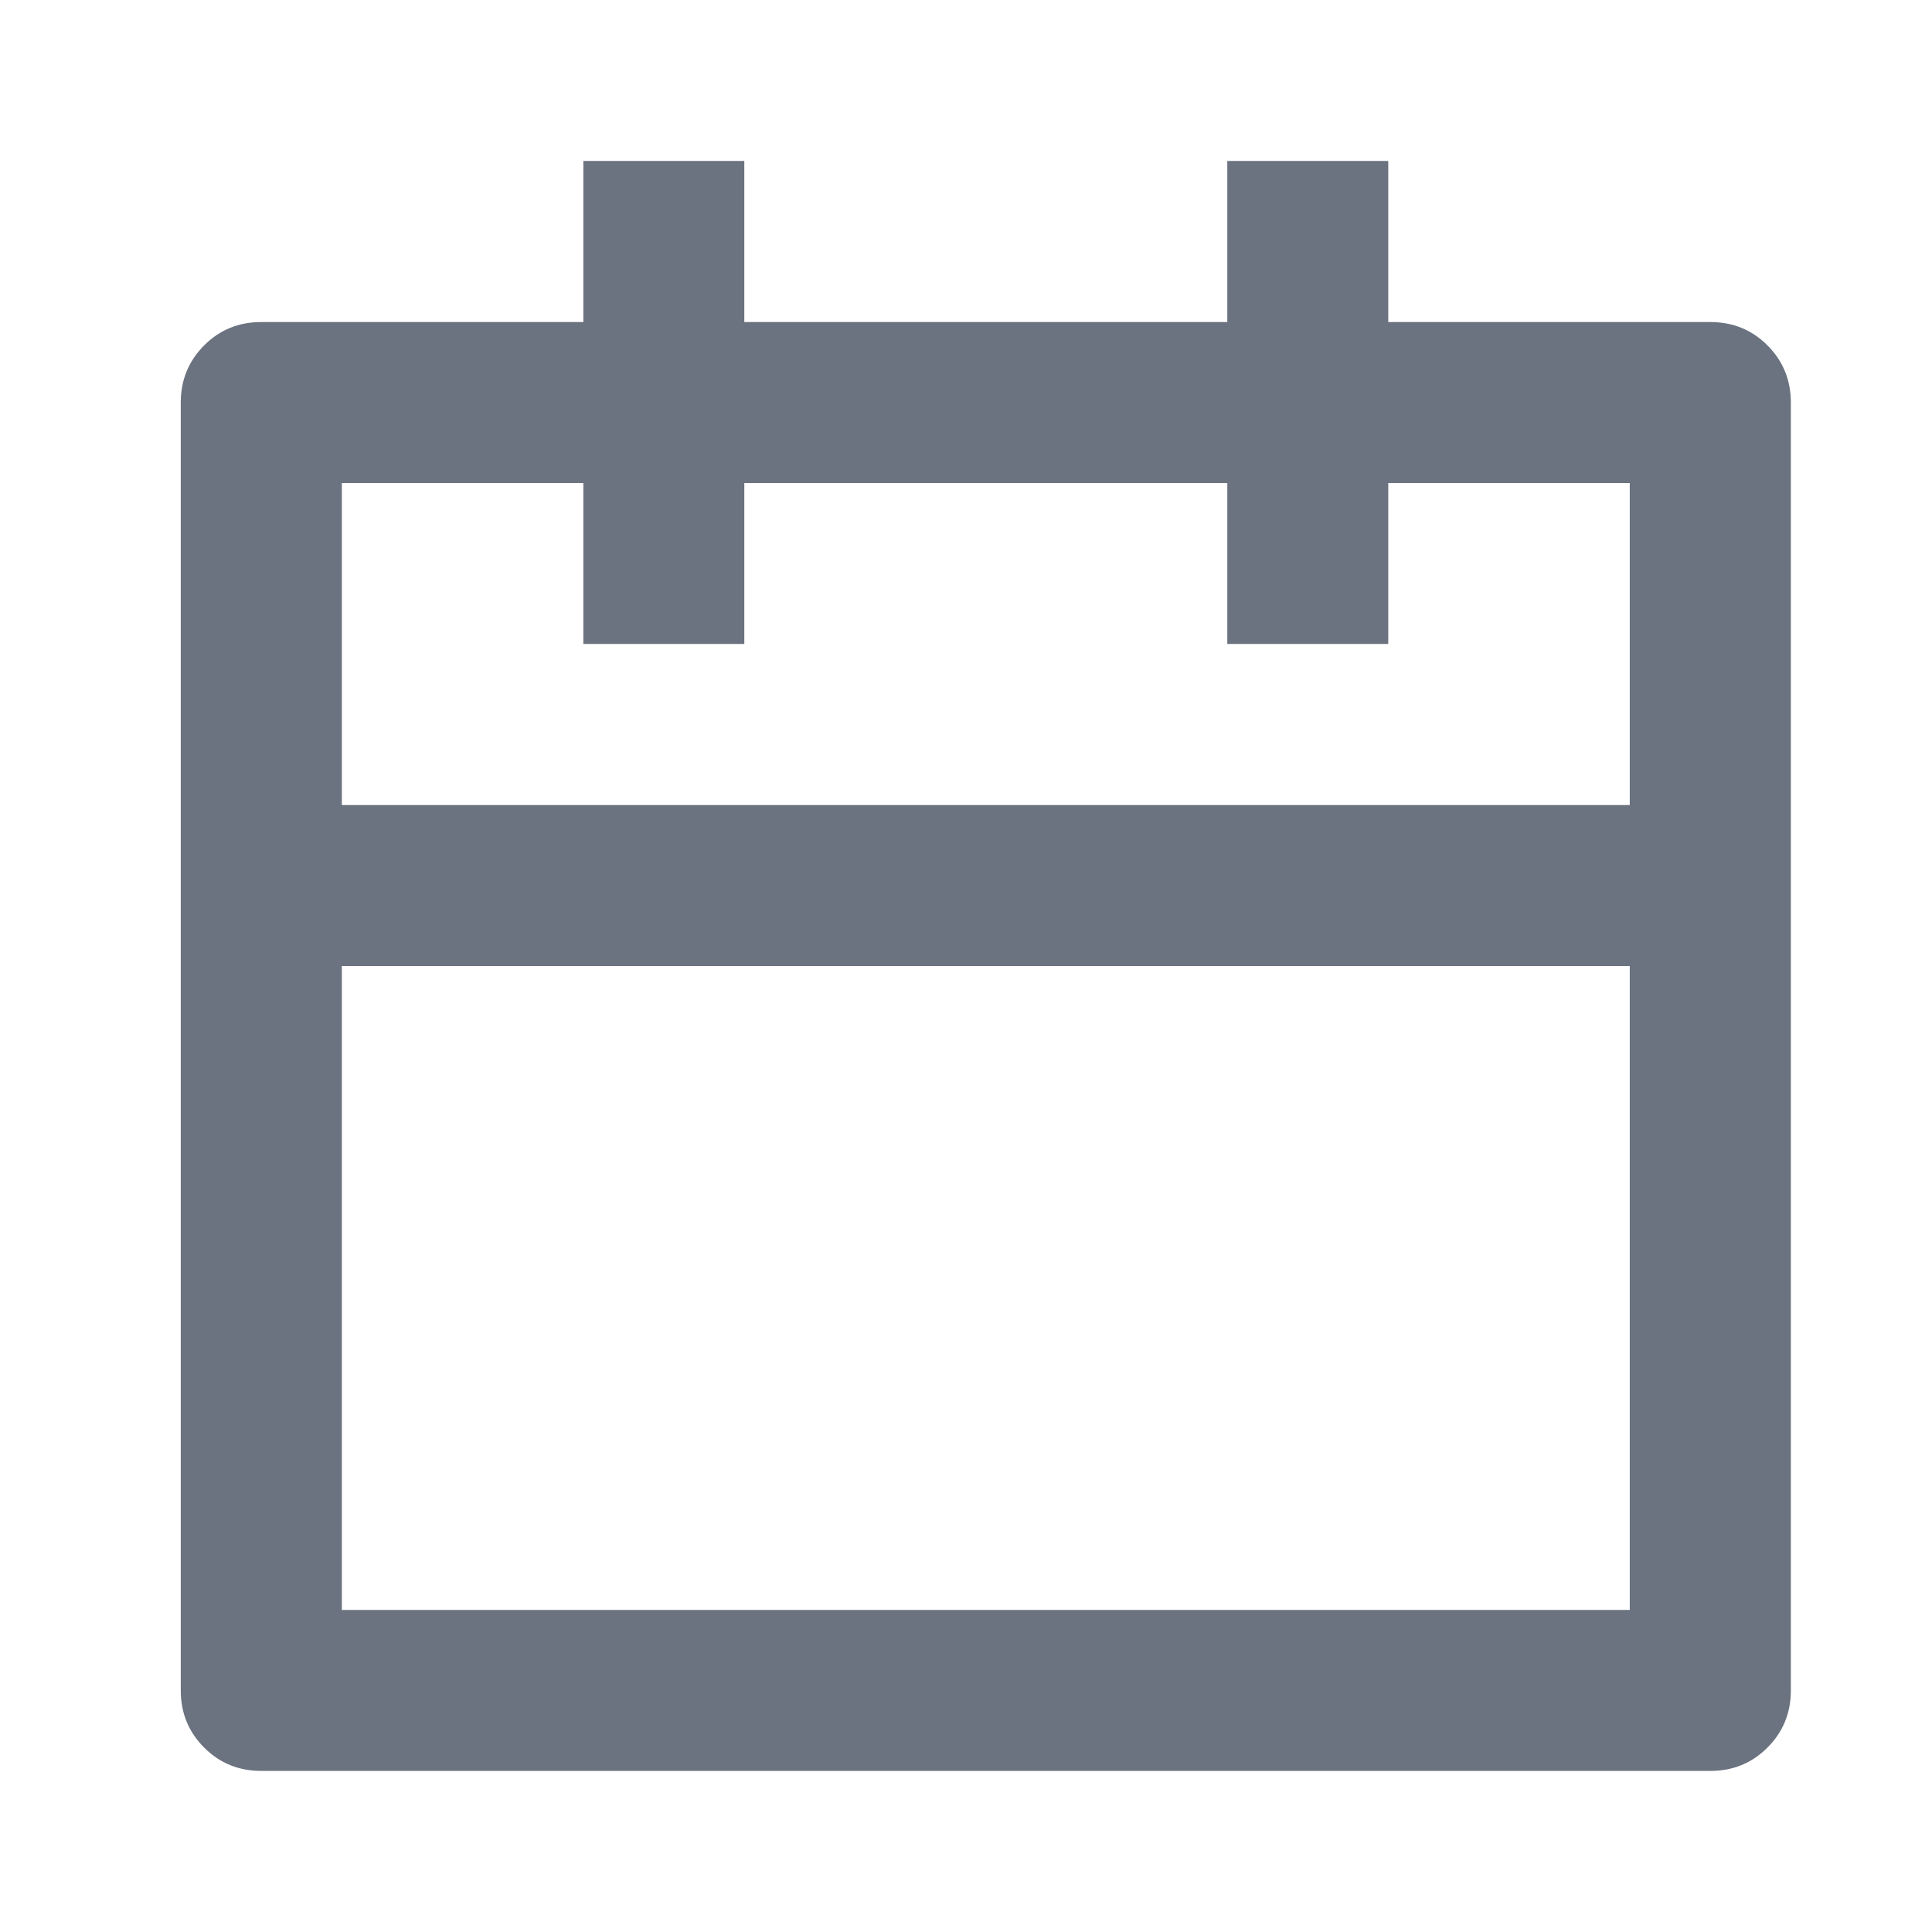
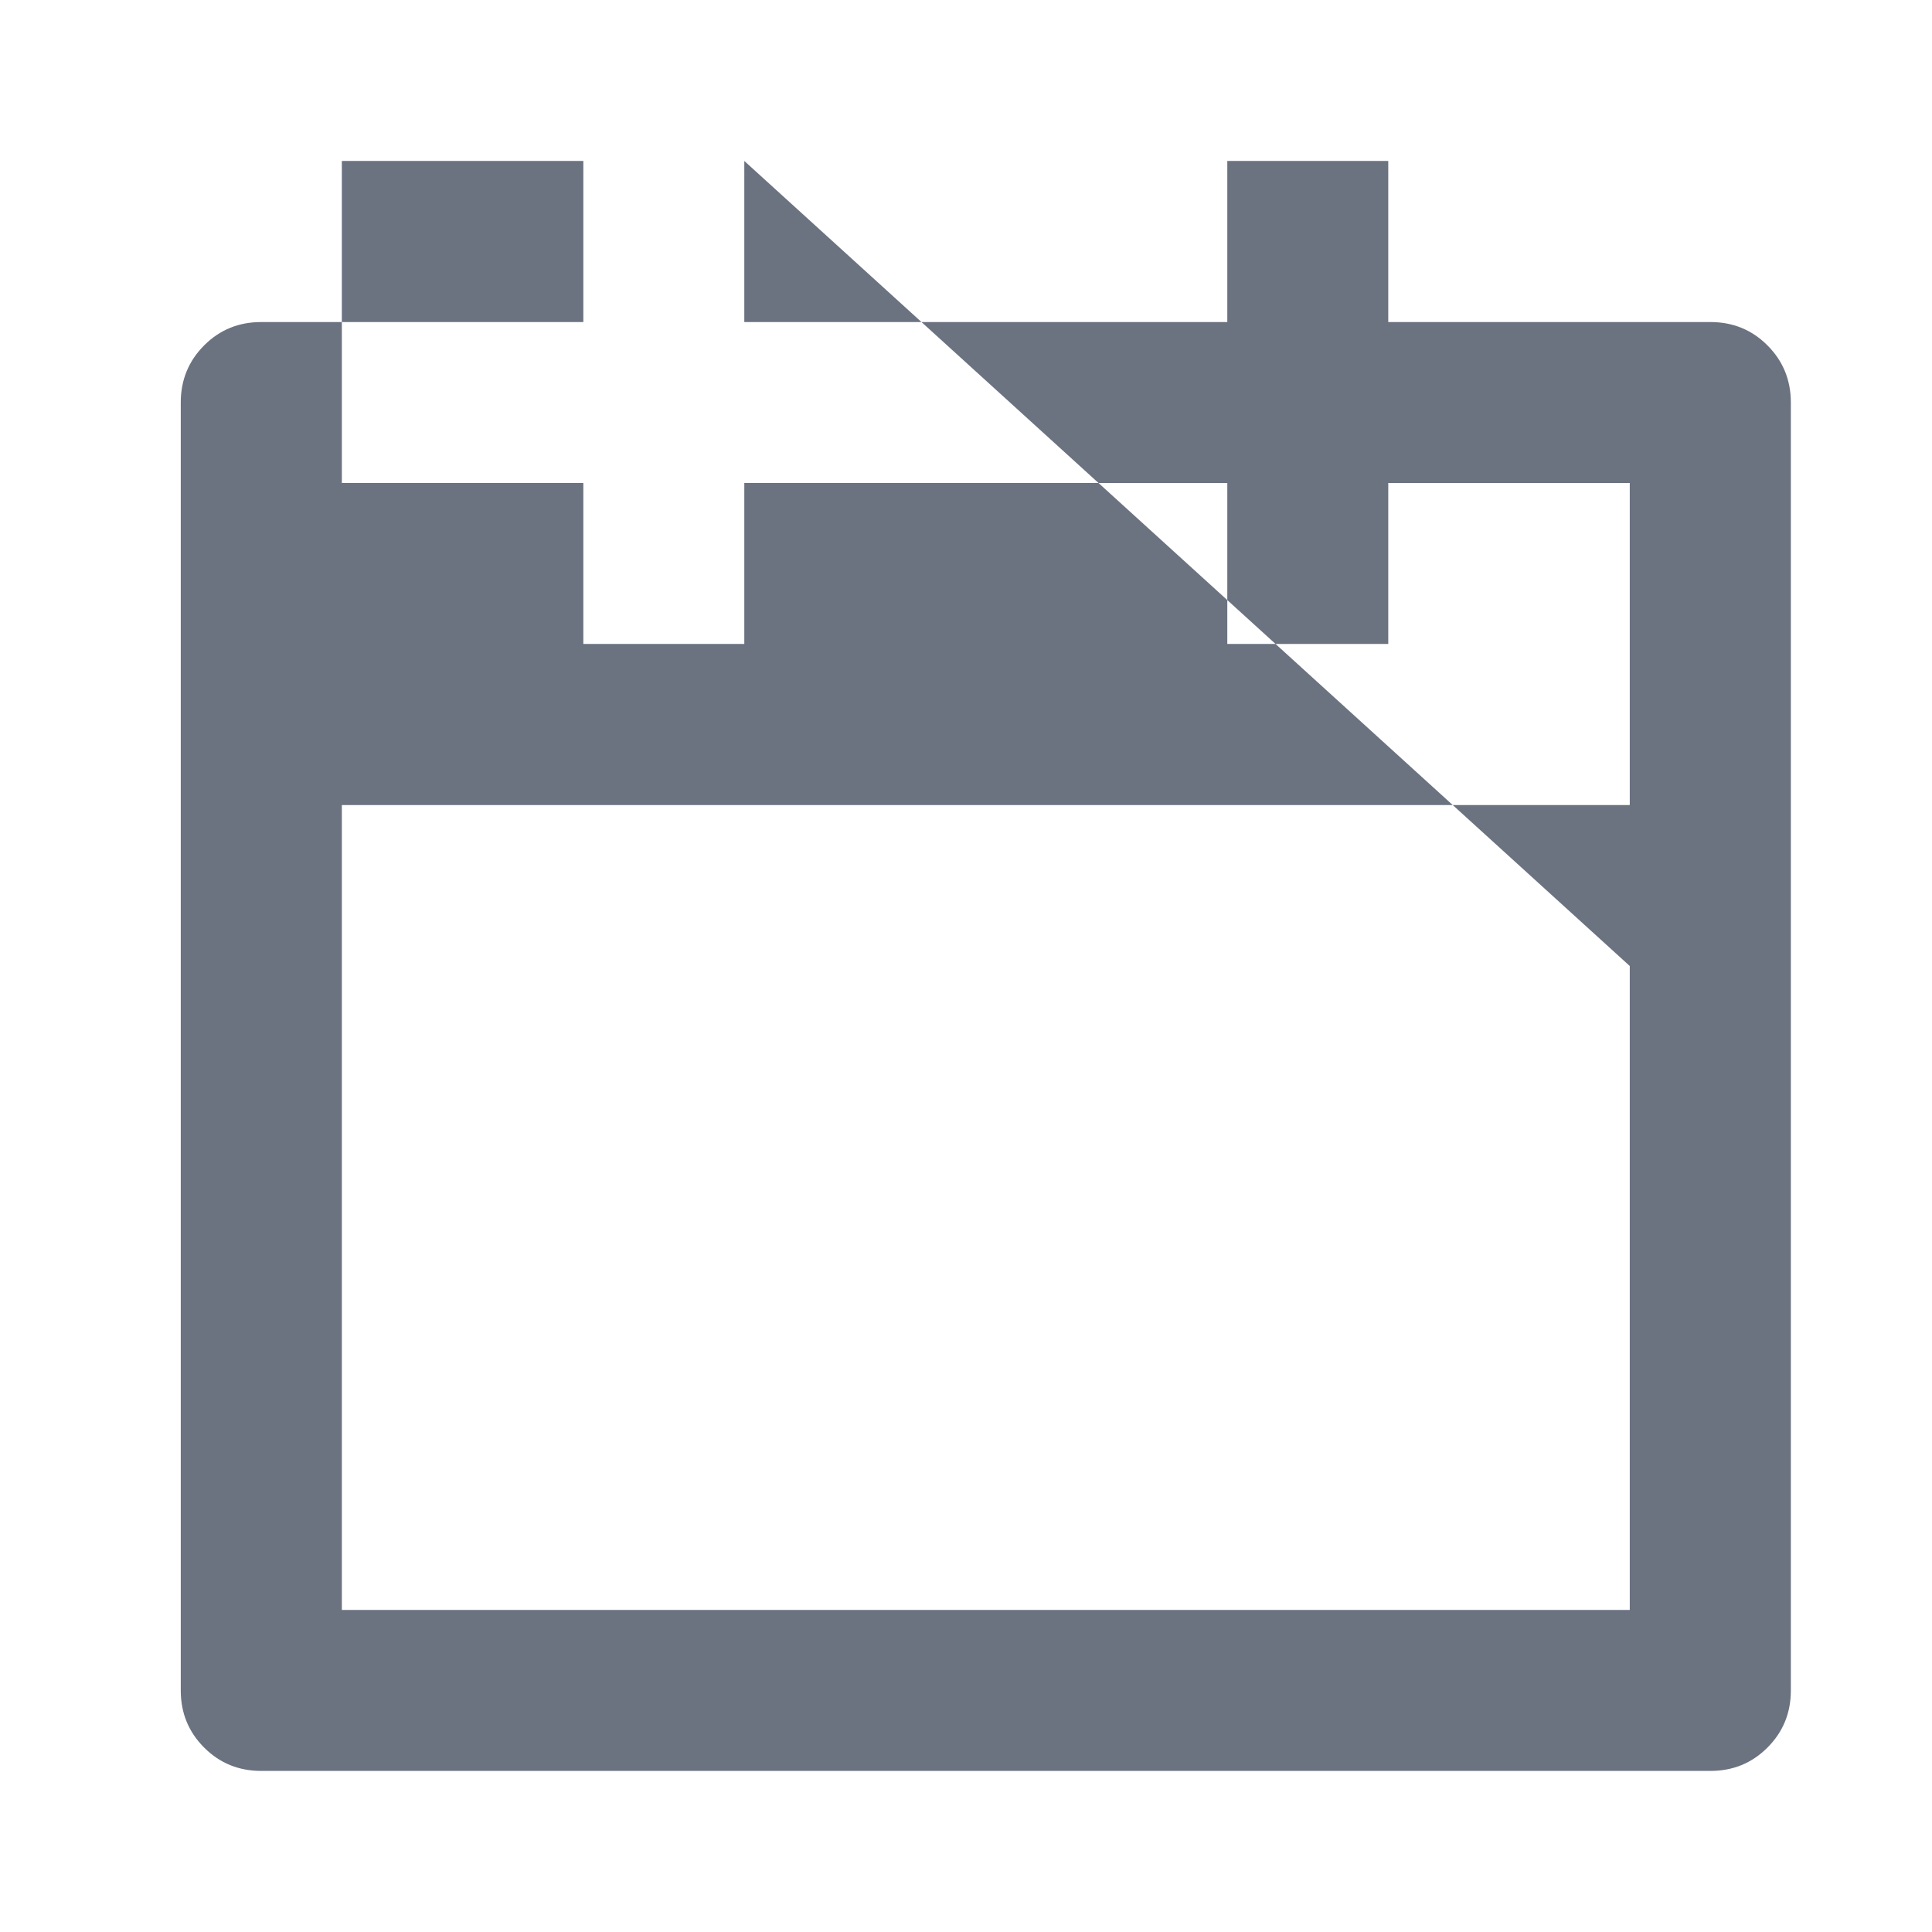
<svg xmlns="http://www.w3.org/2000/svg" width="16" height="16" viewBox="0 0 16 16" fill="none">
-   <path d="M6.164 1.333V2.667H10.164V1.333H11.497V2.667H14.164C14.351 2.667 14.508 2.731 14.637 2.86C14.766 2.989 14.831 3.147 14.831 3.333V14C14.831 14.187 14.766 14.344 14.637 14.473C14.508 14.602 14.351 14.666 14.164 14.666H2.164C1.977 14.666 1.82 14.602 1.691 14.473C1.562 14.344 1.497 14.187 1.497 14V3.333C1.497 3.147 1.562 2.989 1.691 2.86C1.82 2.731 1.977 2.667 2.164 2.667H4.831V1.333H6.164ZM13.497 8H2.831V13.333H13.497V8ZM4.831 4H2.831V6.667H13.497V4H11.497V5.333H10.164V4H6.164V5.333H4.831V4Z" fill="#6B7280" />
+   <path d="M6.164 1.333V2.667H10.164V1.333H11.497V2.667H14.164C14.351 2.667 14.508 2.731 14.637 2.86C14.766 2.989 14.831 3.147 14.831 3.333V14C14.831 14.187 14.766 14.344 14.637 14.473C14.508 14.602 14.351 14.666 14.164 14.666H2.164C1.977 14.666 1.82 14.602 1.691 14.473C1.562 14.344 1.497 14.187 1.497 14V3.333C1.497 3.147 1.562 2.989 1.691 2.86C1.82 2.731 1.977 2.667 2.164 2.667H4.831V1.333H6.164ZH2.831V13.333H13.497V8ZM4.831 4H2.831V6.667H13.497V4H11.497V5.333H10.164V4H6.164V5.333H4.831V4Z" fill="#6B7280" />
</svg>